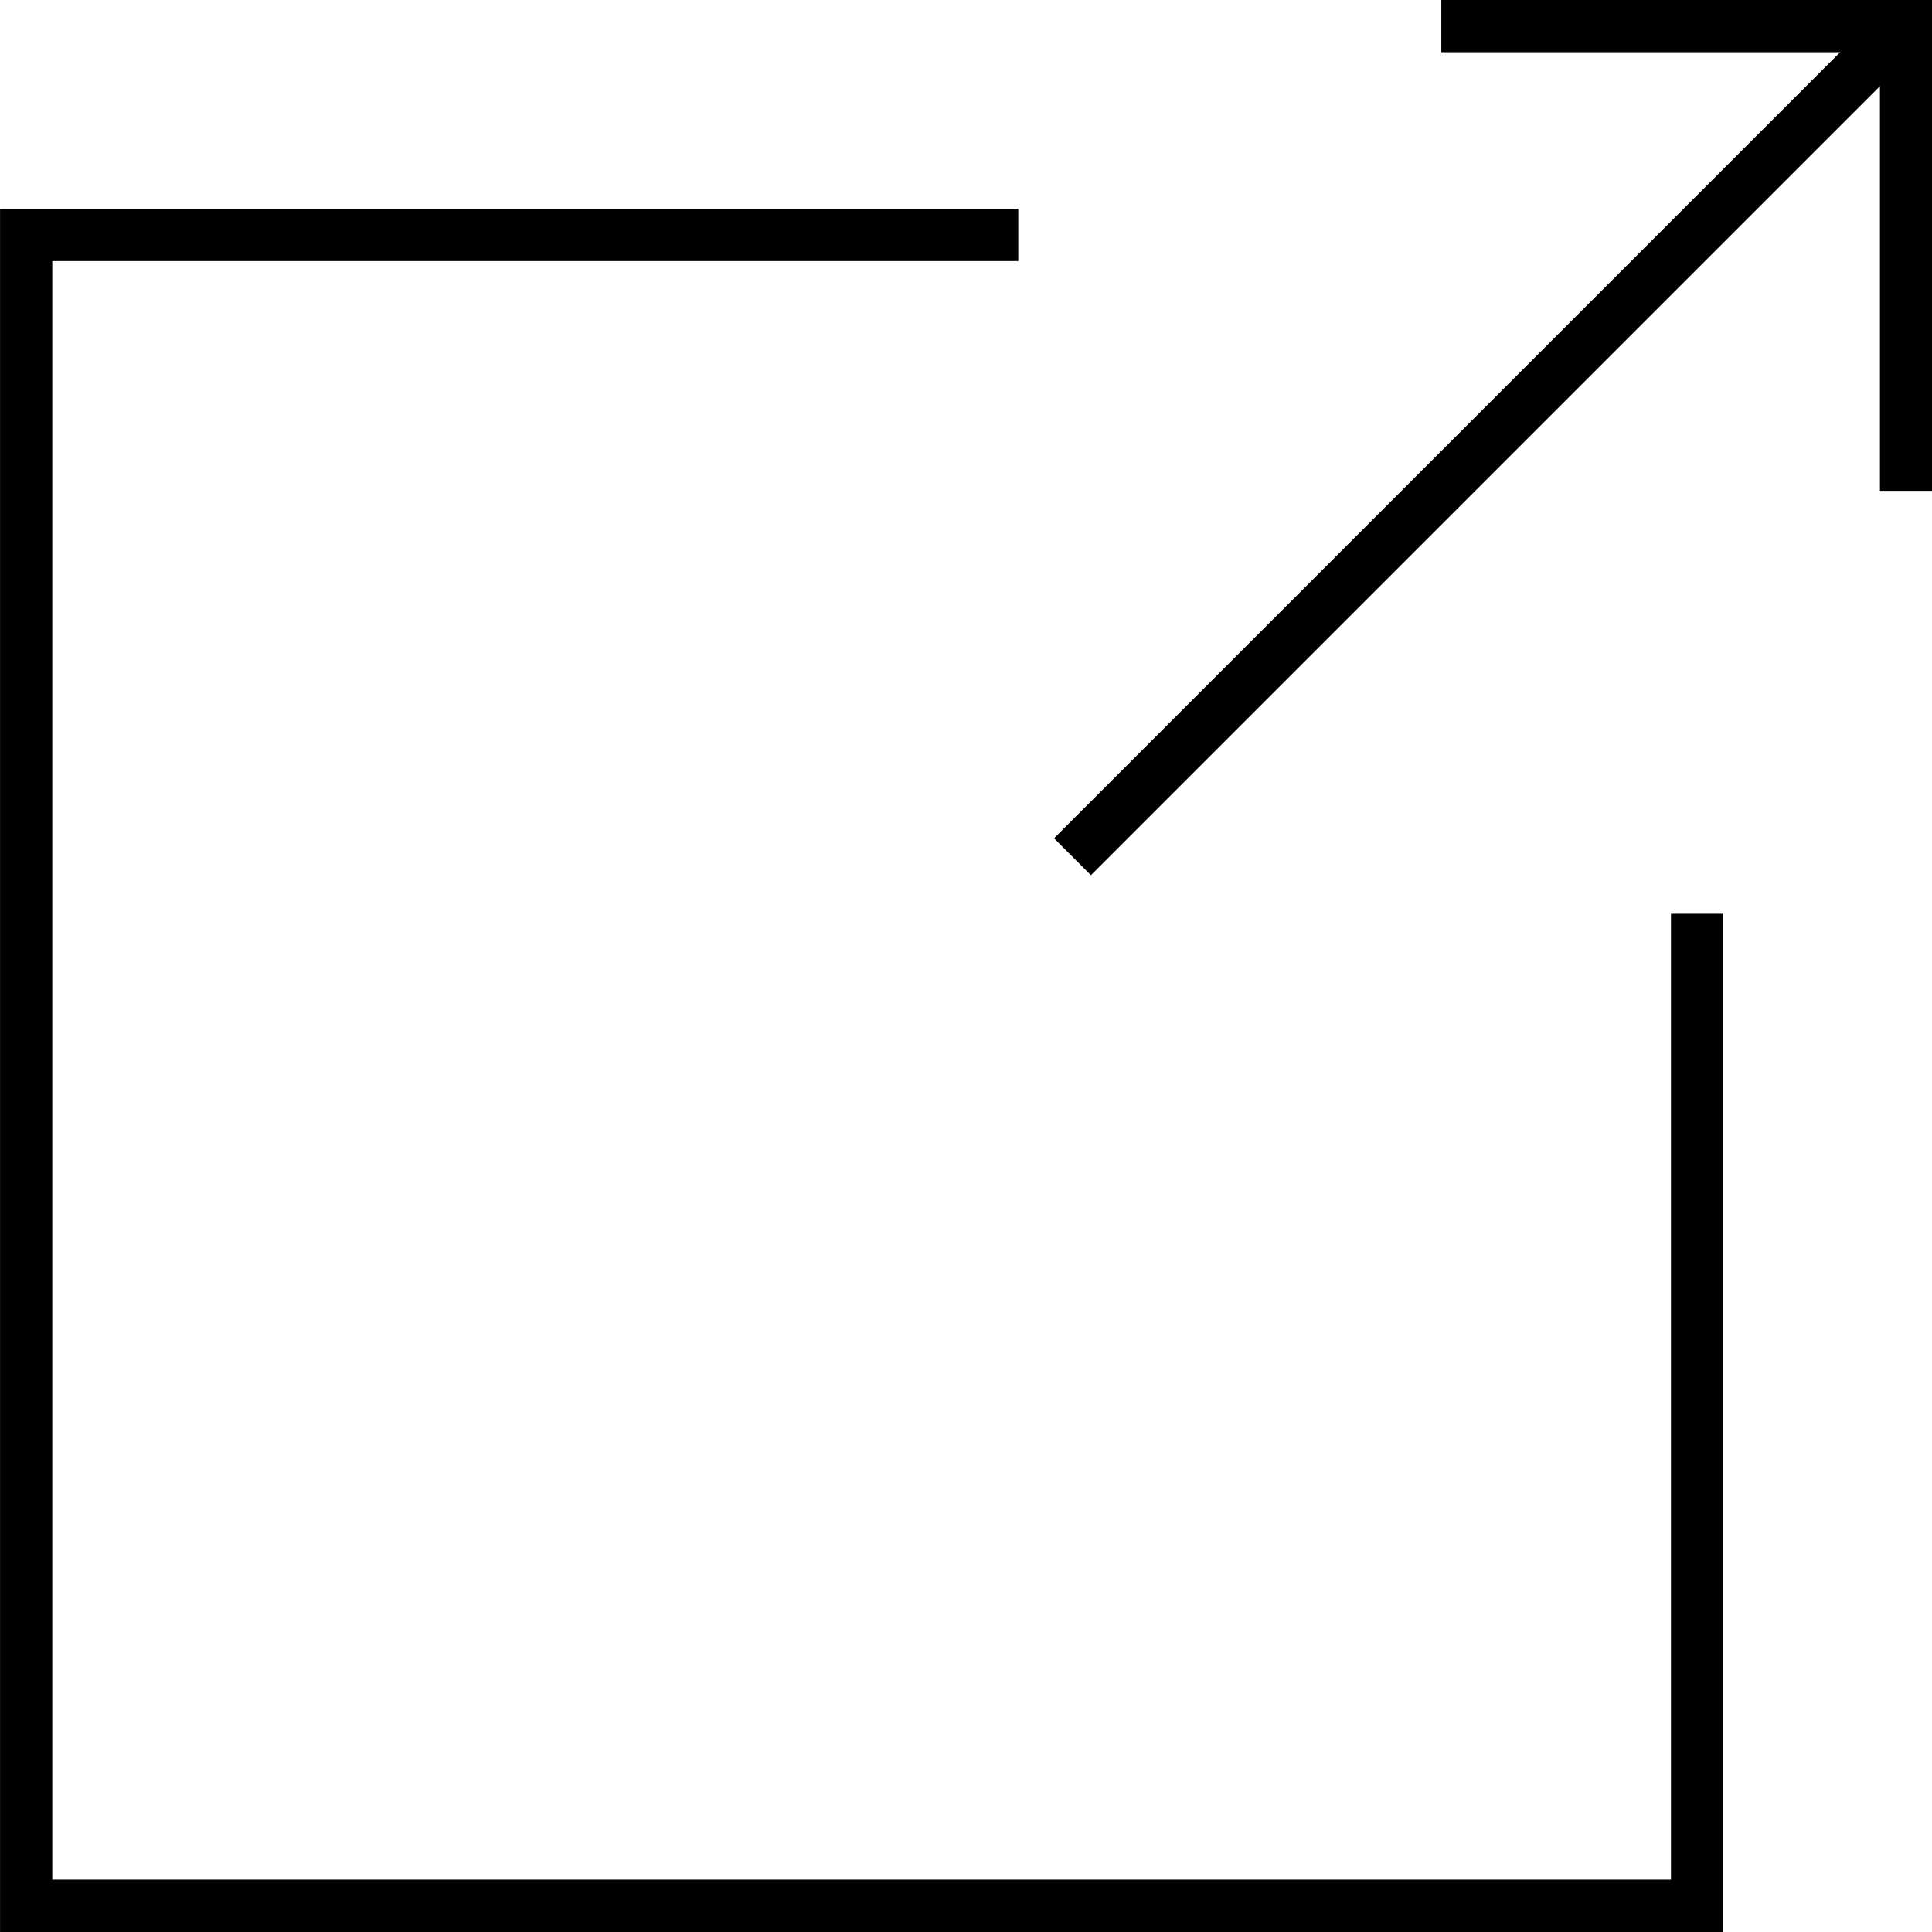
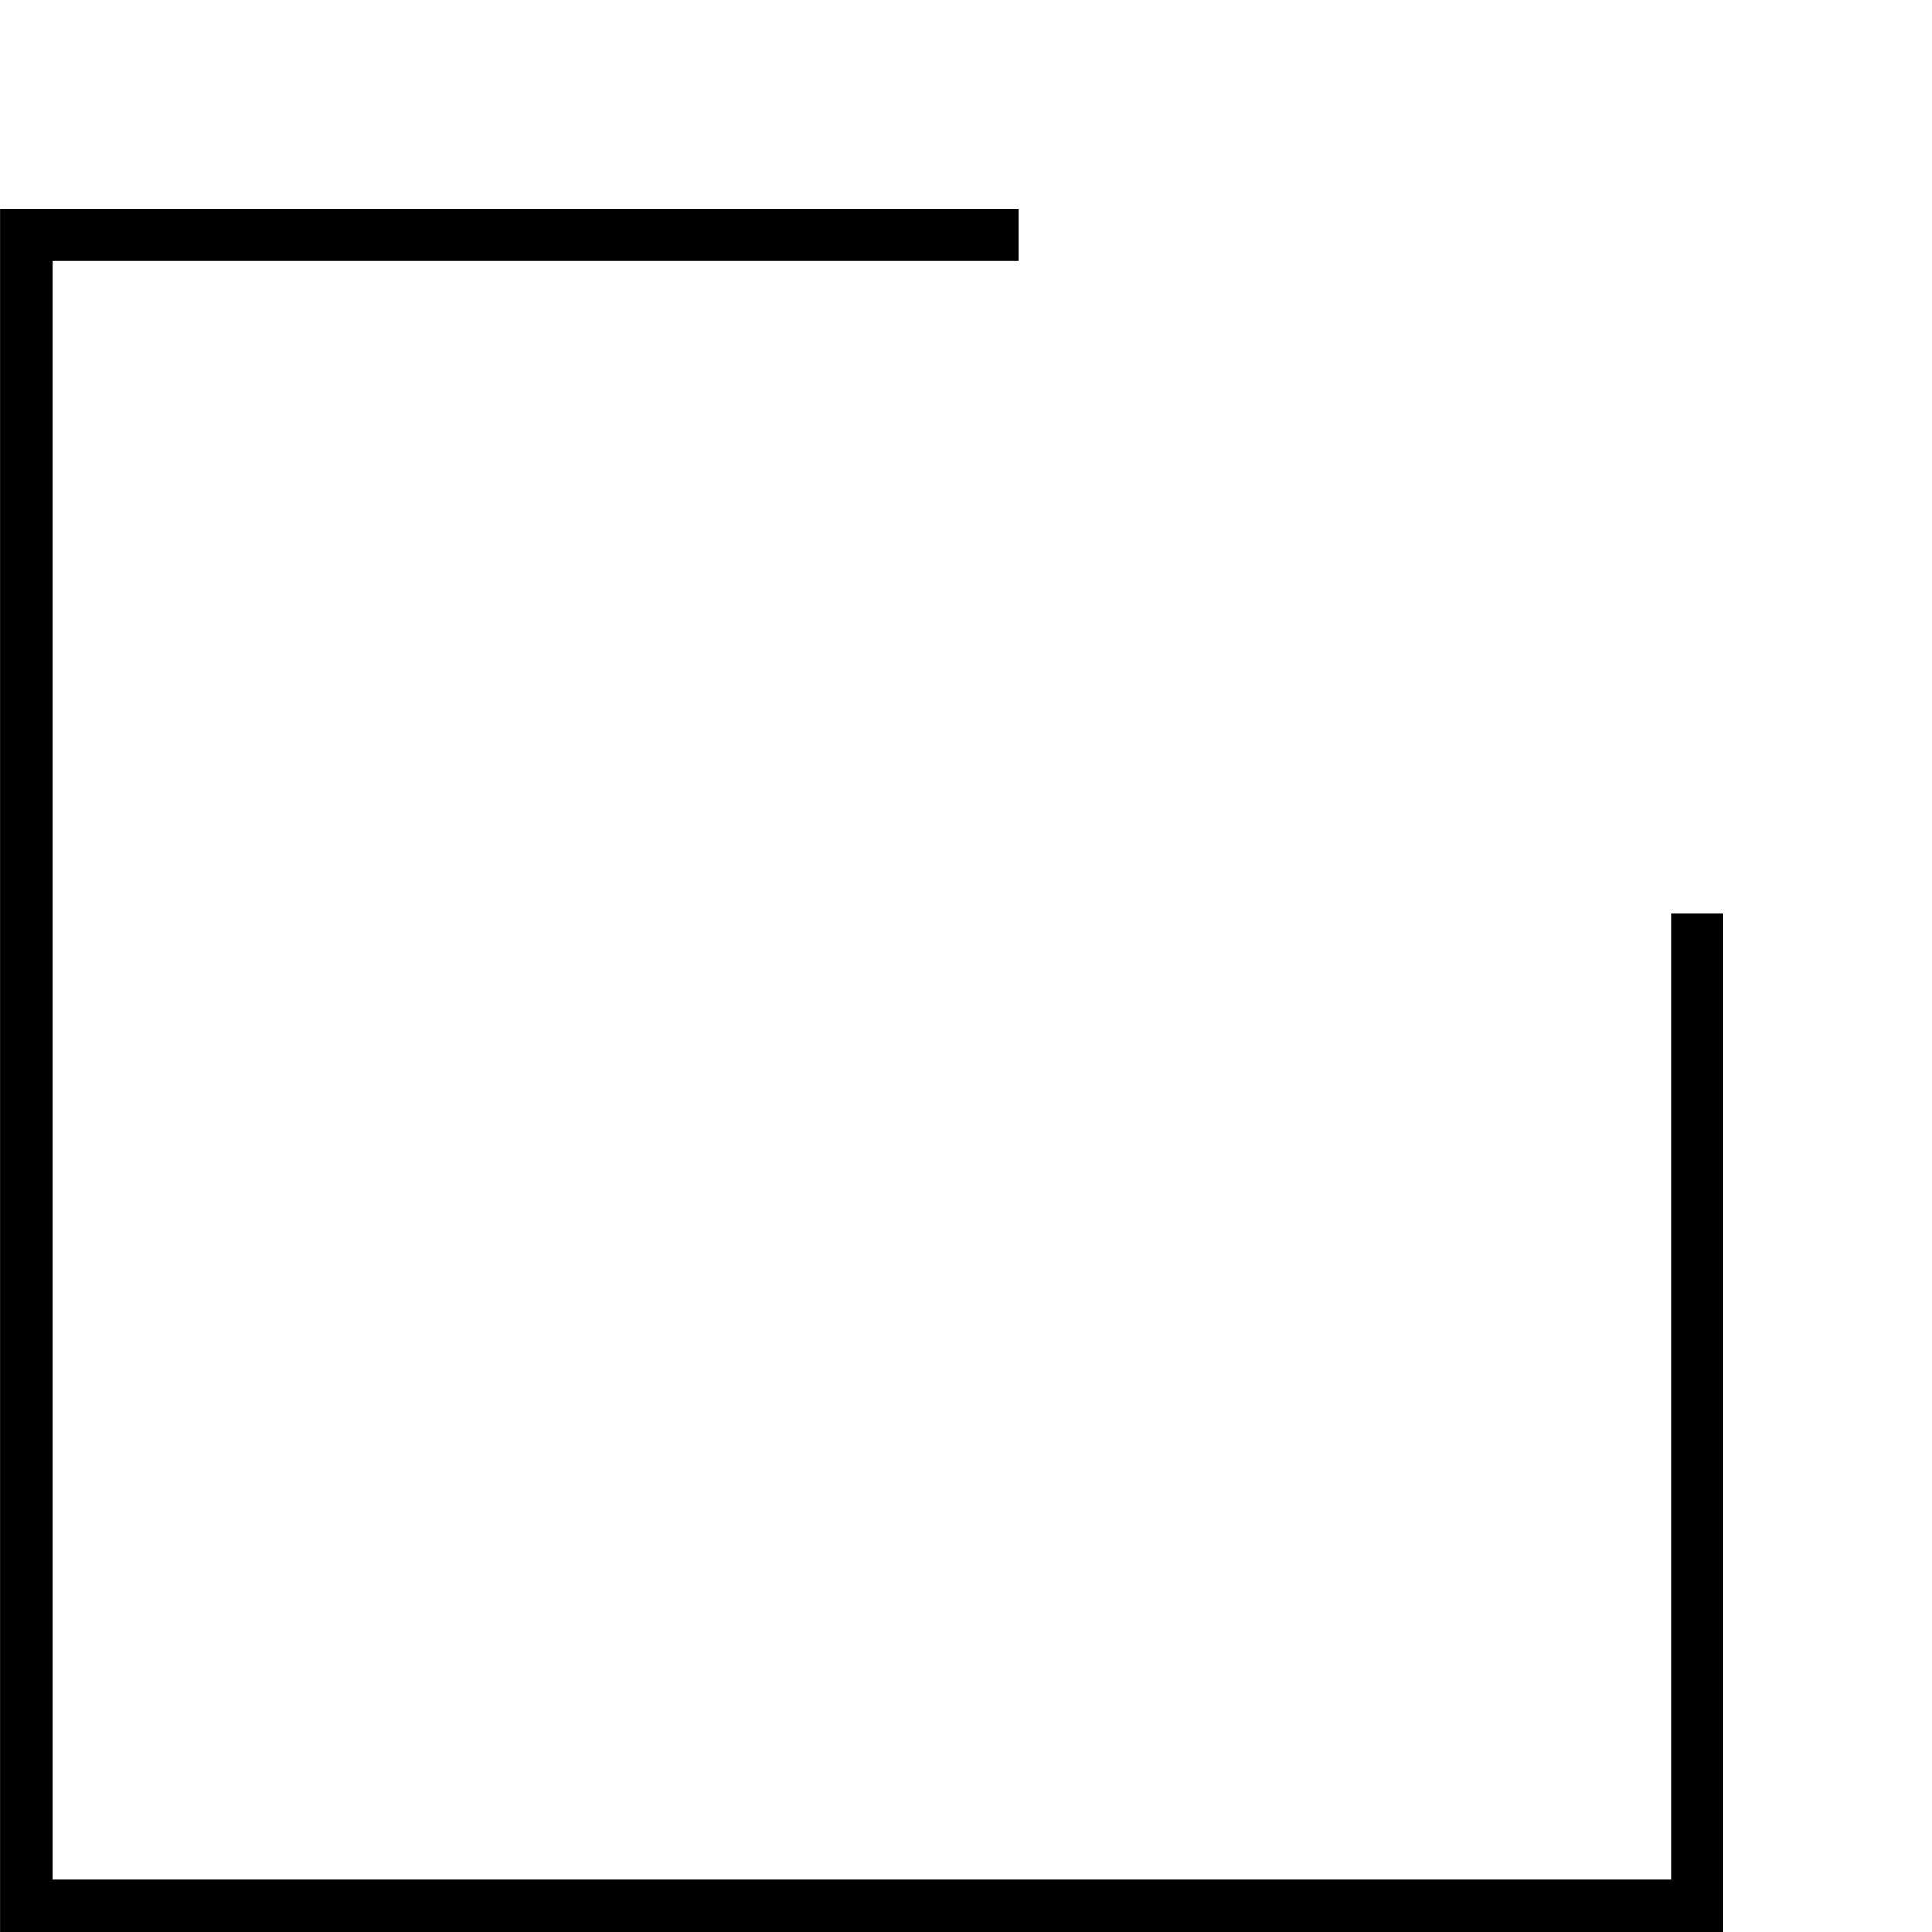
<svg xmlns="http://www.w3.org/2000/svg" width="37" height="37" viewBox="0 0 37 37">
  <g id="グループ_161" data-name="グループ 161" transform="translate(-1190.189 -3308)">
    <g id="グループ_160" data-name="グループ 160" transform="translate(7 -1)">
-       <path id="パス_30" data-name="パス 30" d="M6517.056,3328.191l15.908-15.908" transform="translate(-5313.328 -2.783)" fill="none" stroke="#000" stroke-width="1" />
-       <path id="パス_31" data-name="パス 31" d="M6539.174,3303.029h8.9v8.9" transform="translate(-5328.382 6.471)" fill="none" stroke="#000" stroke-width="1" />
-     </g>
+       </g>
    <path id="パス_32" data-name="パス 32" d="M6538.515,3311.976h-19v32h32v-19" transform="translate(-5328.825 0.524)" fill="none" stroke="#000" stroke-width="1" />
  </g>
</svg>